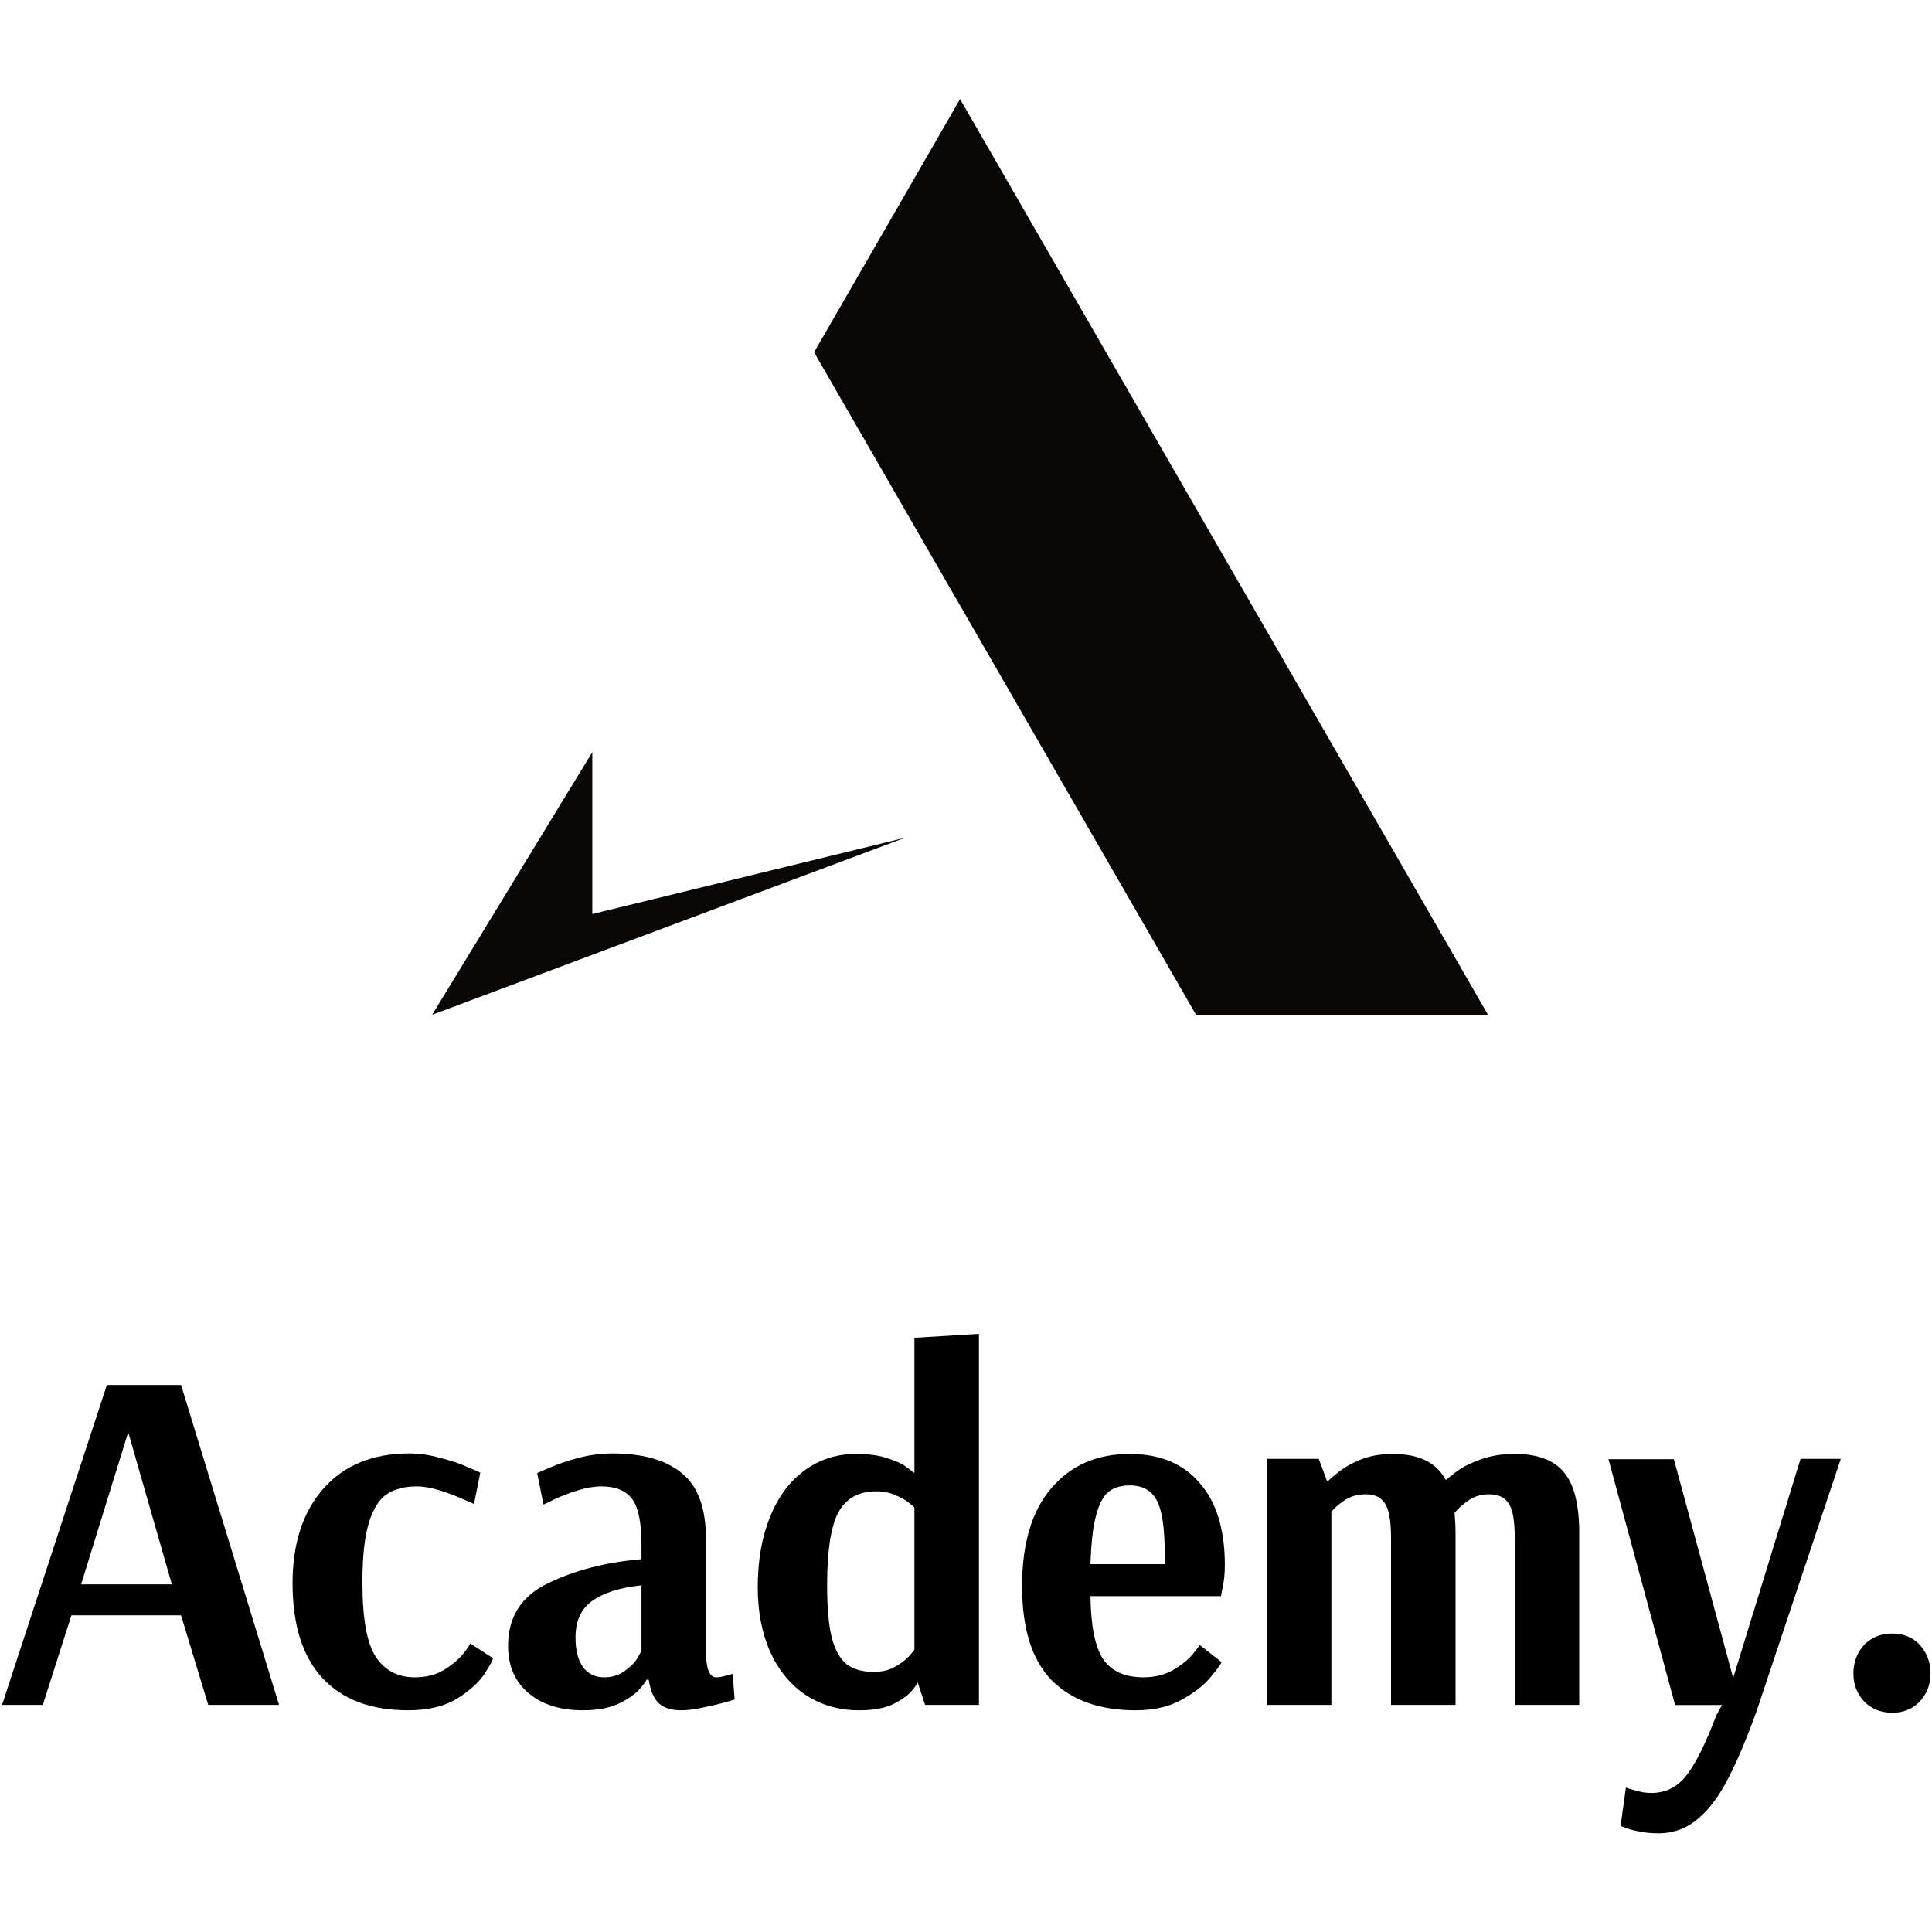
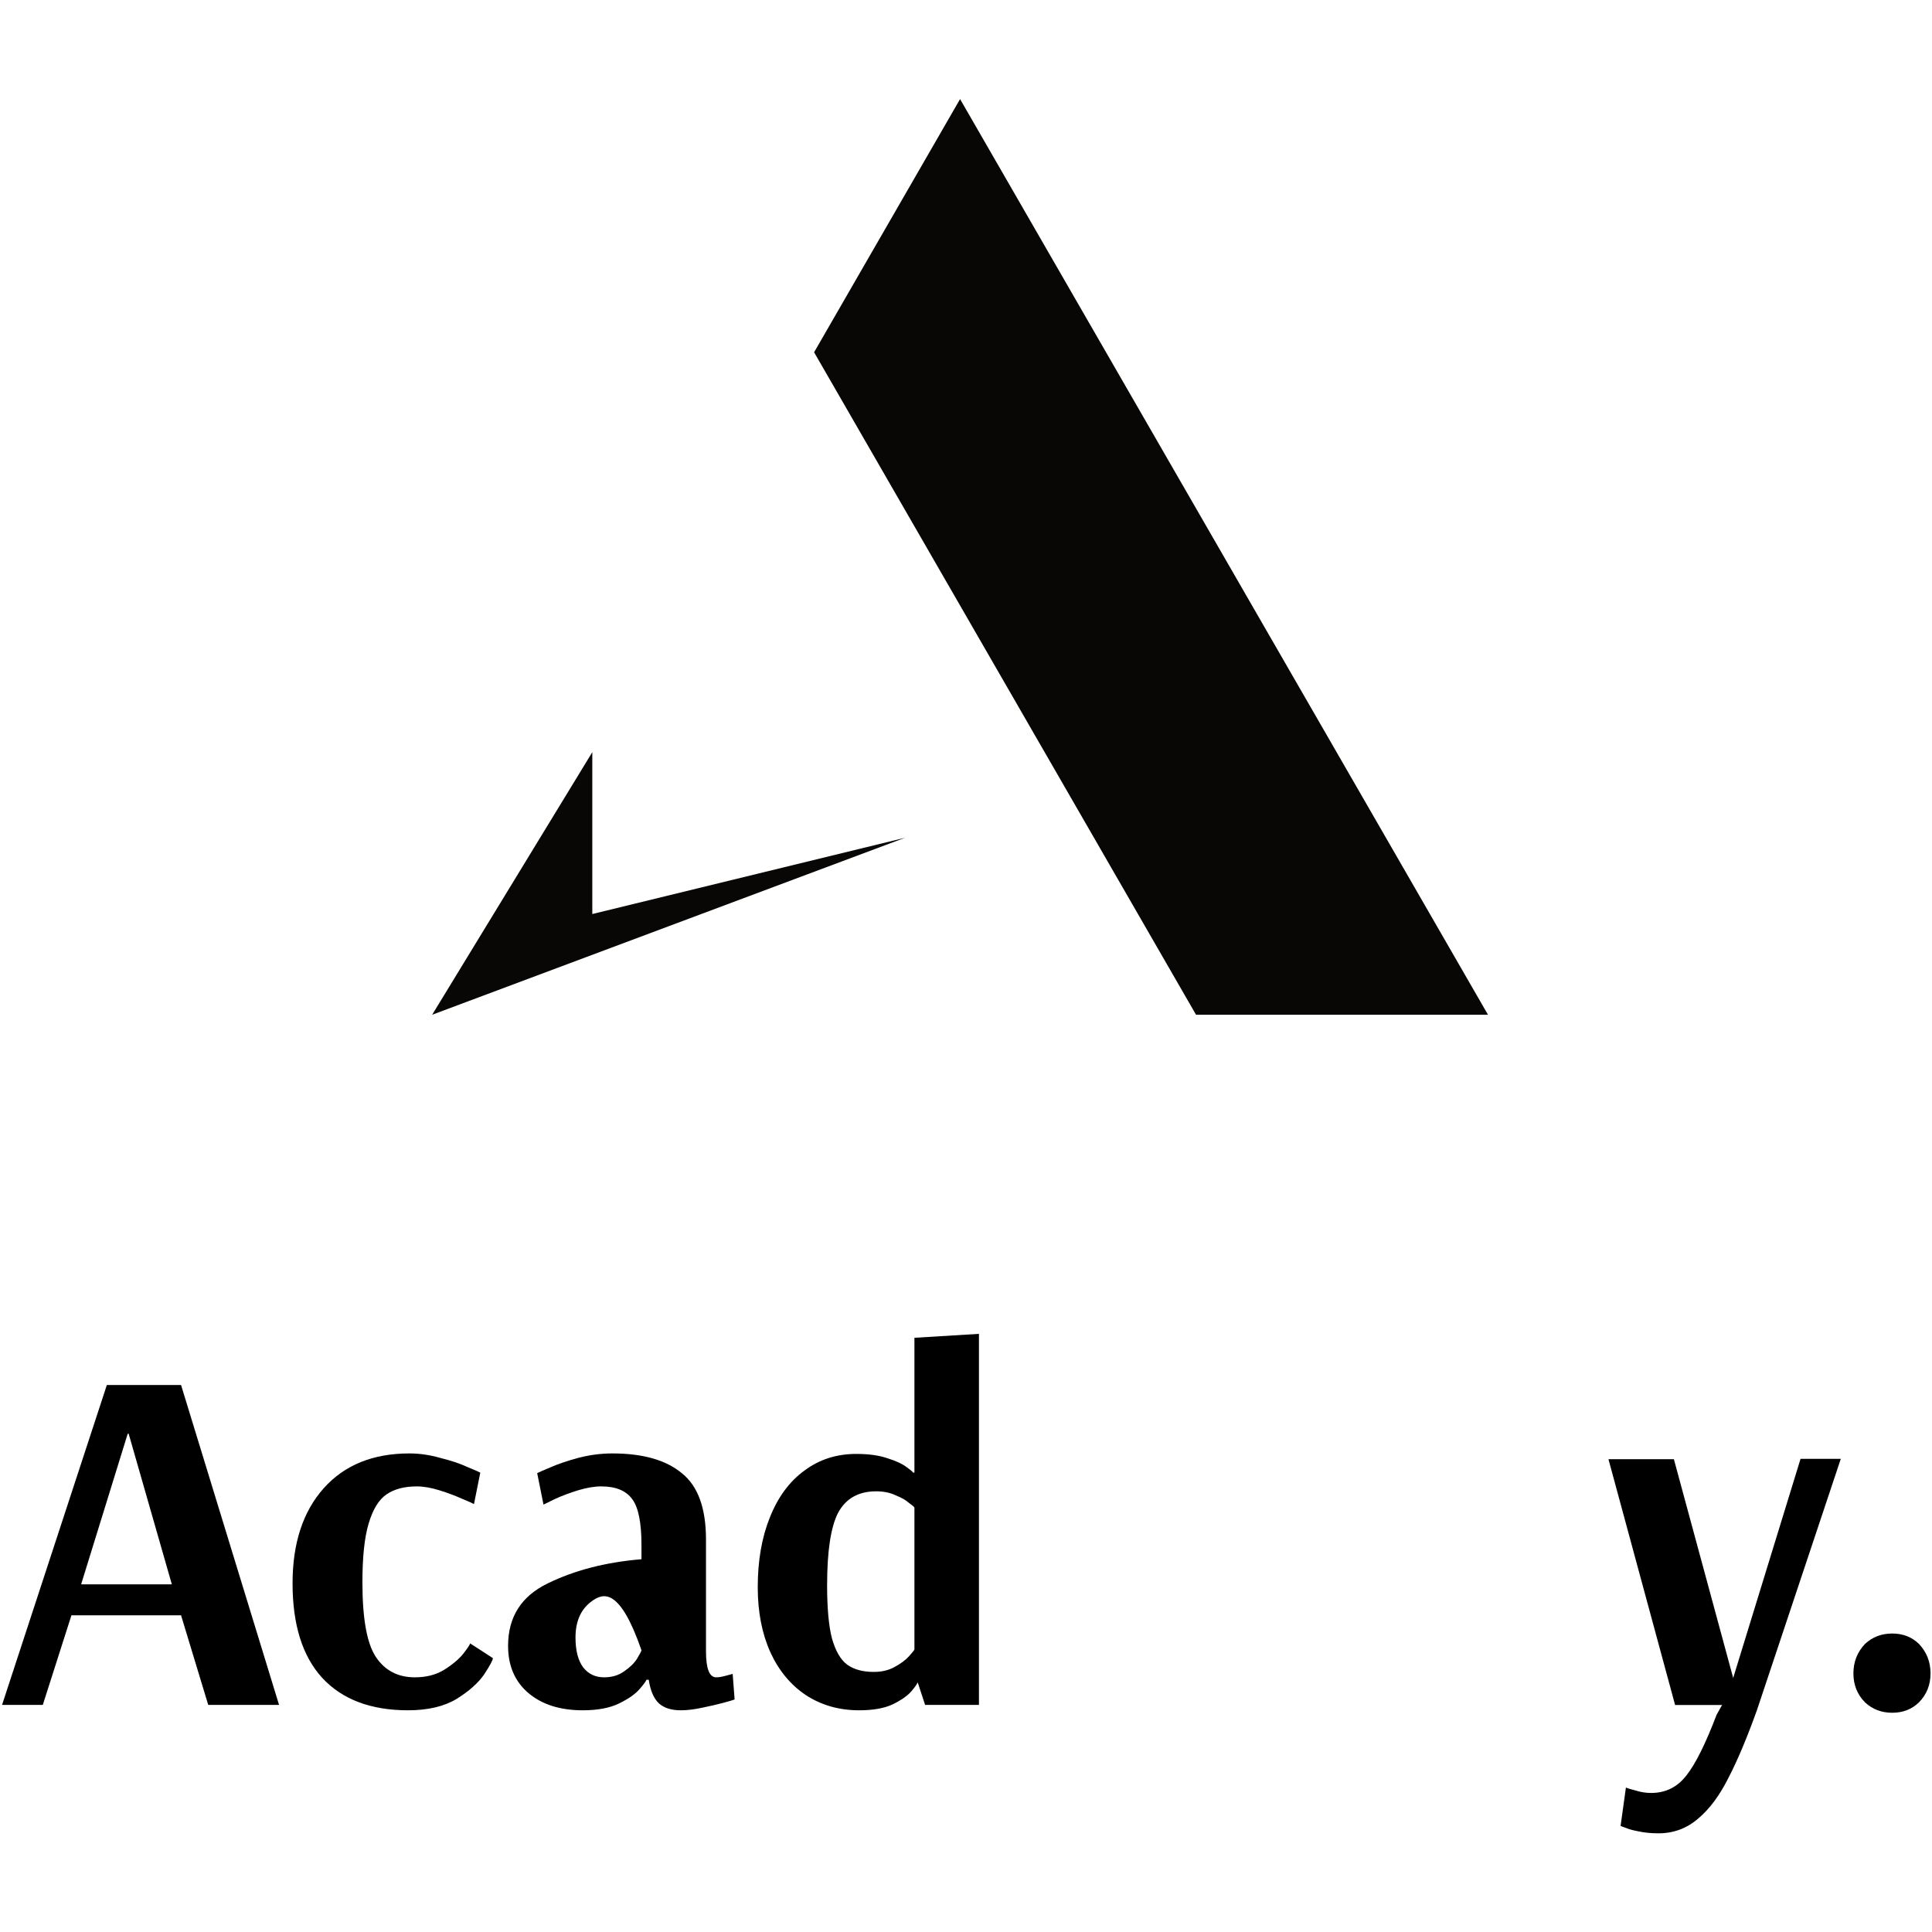
<svg xmlns="http://www.w3.org/2000/svg" width="468" height="468" viewBox="0 0 468 468" fill="none">
  <path d="M0.5 412.983L25.881 335.504H43.859L67.595 412.983H50.439L43.859 391.289H17.303L10.37 412.983H0.5ZM19.653 383.78H41.626L31.168 347.305H30.933L19.653 383.78Z" fill="black" />
  <path d="M98.835 414.295C89.826 414.295 82.894 411.672 78.037 406.427C73.258 401.183 70.869 393.554 70.869 383.541C70.869 373.846 73.376 366.178 78.389 360.536C83.403 354.894 90.335 352.073 99.187 352.073C101.616 352.073 104.083 352.43 106.59 353.145C109.175 353.781 111.329 354.496 113.053 355.291C114.776 356.006 115.873 356.483 116.343 356.721L114.815 364.35C114.424 364.112 113.445 363.675 111.878 363.039C110.311 362.324 108.509 361.648 106.473 361.013C104.436 360.377 102.595 360.059 100.95 360.059C97.973 360.059 95.545 360.695 93.665 361.966C91.785 363.238 90.335 365.582 89.317 368.999C88.299 372.336 87.79 377.104 87.79 383.303C87.79 392.124 88.886 398.163 91.08 401.421C93.273 404.679 96.407 406.308 100.48 406.308C103.222 406.308 105.572 405.712 107.53 404.52C109.567 403.249 111.134 401.938 112.23 400.587C113.327 399.156 113.875 398.322 113.875 398.083L119.398 401.659C119.398 402.136 118.693 403.447 117.283 405.593C115.873 407.659 113.64 409.646 110.585 411.553C107.53 413.381 103.613 414.295 98.835 414.295Z" fill="black" />
-   <path d="M141.17 414.295C135.687 414.295 131.3 412.904 128.01 410.123C124.72 407.341 123.075 403.527 123.075 398.679C123.075 391.686 126.286 386.64 132.71 383.541C139.212 380.363 146.771 378.416 155.388 377.7V374.244C155.388 368.84 154.644 365.145 153.156 363.158C151.667 361.092 149.16 360.059 145.635 360.059C143.99 360.059 142.11 360.377 139.995 361.013C137.958 361.648 136.157 362.324 134.59 363.039C133.102 363.754 132.122 364.231 131.652 364.469L130.125 356.841C130.595 356.602 131.692 356.125 133.415 355.41C135.217 354.615 137.449 353.861 140.113 353.145C142.854 352.43 145.596 352.073 148.338 352.073C155.701 352.073 161.302 353.662 165.141 356.841C169.058 359.94 171.016 365.304 171.016 372.932V399.991C171.016 404.202 171.839 406.308 173.484 406.308C174.11 406.308 174.855 406.189 175.716 405.951C176.578 405.712 177.165 405.553 177.479 405.474L177.949 411.672C177.557 411.831 176.617 412.109 175.129 412.507C173.64 412.904 171.917 413.301 169.959 413.699C168.079 414.096 166.394 414.295 164.906 414.295C162.634 414.295 160.872 413.738 159.618 412.626C158.365 411.434 157.542 409.527 157.151 406.904H156.563C156.563 407.143 156.015 407.898 154.918 409.169C153.9 410.361 152.255 411.513 149.983 412.626C147.711 413.738 144.774 414.295 141.17 414.295ZM146.34 406.308C148.22 406.308 149.826 405.831 151.158 404.878C152.568 403.924 153.626 402.891 154.331 401.779C155.036 400.587 155.388 399.911 155.388 399.752V384.018C150.14 384.574 146.145 385.846 143.403 387.832C140.739 389.74 139.408 392.68 139.408 396.653C139.408 399.832 140.034 402.255 141.288 403.924C142.541 405.514 144.225 406.308 146.34 406.308Z" fill="black" />
+   <path d="M141.17 414.295C135.687 414.295 131.3 412.904 128.01 410.123C124.72 407.341 123.075 403.527 123.075 398.679C123.075 391.686 126.286 386.64 132.71 383.541C139.212 380.363 146.771 378.416 155.388 377.7V374.244C155.388 368.84 154.644 365.145 153.156 363.158C151.667 361.092 149.16 360.059 145.635 360.059C143.99 360.059 142.11 360.377 139.995 361.013C137.958 361.648 136.157 362.324 134.59 363.039C133.102 363.754 132.122 364.231 131.652 364.469L130.125 356.841C130.595 356.602 131.692 356.125 133.415 355.41C135.217 354.615 137.449 353.861 140.113 353.145C142.854 352.43 145.596 352.073 148.338 352.073C155.701 352.073 161.302 353.662 165.141 356.841C169.058 359.94 171.016 365.304 171.016 372.932V399.991C171.016 404.202 171.839 406.308 173.484 406.308C174.11 406.308 174.855 406.189 175.716 405.951C176.578 405.712 177.165 405.553 177.479 405.474L177.949 411.672C177.557 411.831 176.617 412.109 175.129 412.507C173.64 412.904 171.917 413.301 169.959 413.699C168.079 414.096 166.394 414.295 164.906 414.295C162.634 414.295 160.872 413.738 159.618 412.626C158.365 411.434 157.542 409.527 157.151 406.904H156.563C156.563 407.143 156.015 407.898 154.918 409.169C153.9 410.361 152.255 411.513 149.983 412.626C147.711 413.738 144.774 414.295 141.17 414.295ZM146.34 406.308C148.22 406.308 149.826 405.831 151.158 404.878C152.568 403.924 153.626 402.891 154.331 401.779C155.036 400.587 155.388 399.911 155.388 399.752C150.14 384.574 146.145 385.846 143.403 387.832C140.739 389.74 139.408 392.68 139.408 396.653C139.408 399.832 140.034 402.255 141.288 403.924C142.541 405.514 144.225 406.308 146.34 406.308Z" fill="black" />
  <path d="M208.111 414.295C203.255 414.295 198.946 413.063 195.186 410.599C191.504 408.136 188.645 404.679 186.608 400.229C184.572 395.7 183.553 390.455 183.553 384.495C183.553 378.058 184.532 372.416 186.491 367.568C188.449 362.642 191.23 358.867 194.834 356.245C198.437 353.543 202.628 352.192 207.406 352.192C210.462 352.192 213.007 352.549 215.044 353.265C217.081 353.9 218.608 354.615 219.627 355.41C220.645 356.125 221.154 356.562 221.154 356.721H221.507V324.061L237.135 323.107V412.983H224.092L222.329 407.619H222.212C222.212 407.858 221.742 408.533 220.802 409.646C219.862 410.758 218.334 411.831 216.219 412.864C214.182 413.818 211.48 414.295 208.111 414.295ZM211.637 404.997C213.595 404.997 215.279 404.6 216.689 403.805C218.178 403.01 219.353 402.136 220.214 401.183C221.076 400.229 221.507 399.673 221.507 399.514V365.184C221.35 364.946 220.88 364.549 220.097 363.993C219.392 363.357 218.334 362.761 216.924 362.205C215.593 361.569 214.026 361.251 212.224 361.251C207.994 361.251 204.939 362.959 203.059 366.376C201.257 369.794 200.356 375.674 200.356 384.018C200.356 389.581 200.748 393.872 201.531 396.891C202.393 399.911 203.607 402.017 205.174 403.209C206.819 404.401 208.973 404.997 211.637 404.997Z" fill="black" />
-   <path d="M275.079 414.295C266.384 414.295 259.608 411.871 254.751 407.023C249.973 402.097 247.584 394.508 247.584 384.256C247.584 373.926 249.934 366.019 254.634 360.536C259.334 354.973 265.679 352.192 273.669 352.192C280.955 352.192 286.595 354.536 290.59 359.225C294.663 363.834 296.7 370.469 296.7 379.131C296.7 381.117 296.543 382.786 296.23 384.137C295.995 385.488 295.838 386.322 295.76 386.64H264.152C264.23 393.792 265.248 398.878 267.207 401.898C269.243 404.838 272.494 406.308 276.959 406.308C279.623 406.308 281.973 405.752 284.01 404.639C286.046 403.447 287.652 402.176 288.827 400.825C290.002 399.395 290.59 398.6 290.59 398.441L295.878 402.613C295.878 402.931 295.055 404.083 293.41 406.07C291.843 408.056 289.493 409.924 286.36 411.672C283.305 413.42 279.544 414.295 275.079 414.295ZM282.13 378.892V376.151C282.13 370.111 281.503 365.9 280.25 363.516C278.996 361.052 276.803 359.821 273.669 359.821C271.476 359.821 269.713 360.377 268.382 361.489C267.128 362.602 266.149 364.549 265.444 367.33C264.739 370.032 264.308 373.886 264.152 378.892H282.13Z" fill="black" />
-   <path d="M306.88 353.384H319.453L321.45 358.748H321.803C321.803 358.589 322.508 357.953 323.918 356.841C325.328 355.649 327.169 354.576 329.44 353.622C331.79 352.669 334.415 352.192 337.313 352.192C340.525 352.192 343.188 352.708 345.303 353.741C347.418 354.774 349.063 356.364 350.238 358.509C351.57 357.397 352.706 356.523 353.646 355.887C354.664 355.172 356.349 354.377 358.699 353.503C361.127 352.629 363.869 352.192 366.924 352.192C372.486 352.192 376.481 353.702 378.909 356.721C381.338 359.662 382.552 364.549 382.552 371.383V412.983H366.924V372.575C366.924 368.284 366.415 365.463 365.396 364.112C364.456 362.681 362.89 361.966 360.696 361.966C358.738 361.966 357.054 362.483 355.644 363.516C354.234 364.469 353.137 365.463 352.354 366.496C352.51 368.403 352.589 369.952 352.589 371.144V412.983H336.961V372.575C336.961 368.363 336.451 365.542 335.433 364.112C334.493 362.681 332.965 361.966 330.85 361.966C328.814 361.966 327.051 362.483 325.563 363.516C324.074 364.549 323.056 365.463 322.508 366.257V412.983H306.88V353.384Z" fill="black" />
  <path d="M458.362 414.891C455.777 414.891 453.584 414.056 451.782 412.387C449.902 410.48 448.962 408.136 448.962 405.355C448.962 402.573 449.902 400.189 451.782 398.203C453.584 396.534 455.777 395.699 458.362 395.699C460.947 395.699 463.101 396.534 464.825 398.203C466.705 400.189 467.645 402.573 467.645 405.355C467.645 408.136 466.705 410.48 464.825 412.387C463.101 414.056 460.947 414.891 458.362 414.891Z" fill="black" />
  <path d="M401.729 444.094C399.927 444.094 398.321 443.935 396.911 443.618C395.58 443.379 394.561 443.101 393.856 442.783C393.151 442.545 392.72 442.386 392.564 442.306L393.856 433.009C394.169 433.168 394.953 433.406 396.206 433.724C397.46 434.121 398.713 434.32 399.966 434.32C403.491 434.32 406.351 432.89 408.544 430.029C410.738 427.248 413.166 422.36 415.829 415.367L418.649 410.332L436.157 353.384H445.91L425.582 414.295C423.154 421.049 420.843 426.532 418.649 430.744C416.534 434.956 414.106 438.214 411.364 440.518C408.622 442.902 405.411 444.094 401.729 444.094Z" fill="black" />
  <path d="M389.629 353.472H405.476L421.616 413.011H405.769L389.629 353.472Z" fill="black" />
  <path d="M360.444 245.81L232.564 24L197.203 85.334L289.722 245.81H360.444Z" fill="#080705" />
  <path d="M219.258 202.927L143.477 221.411V182.203L104.684 245.81L219.258 202.927Z" fill="#080705" />
</svg>